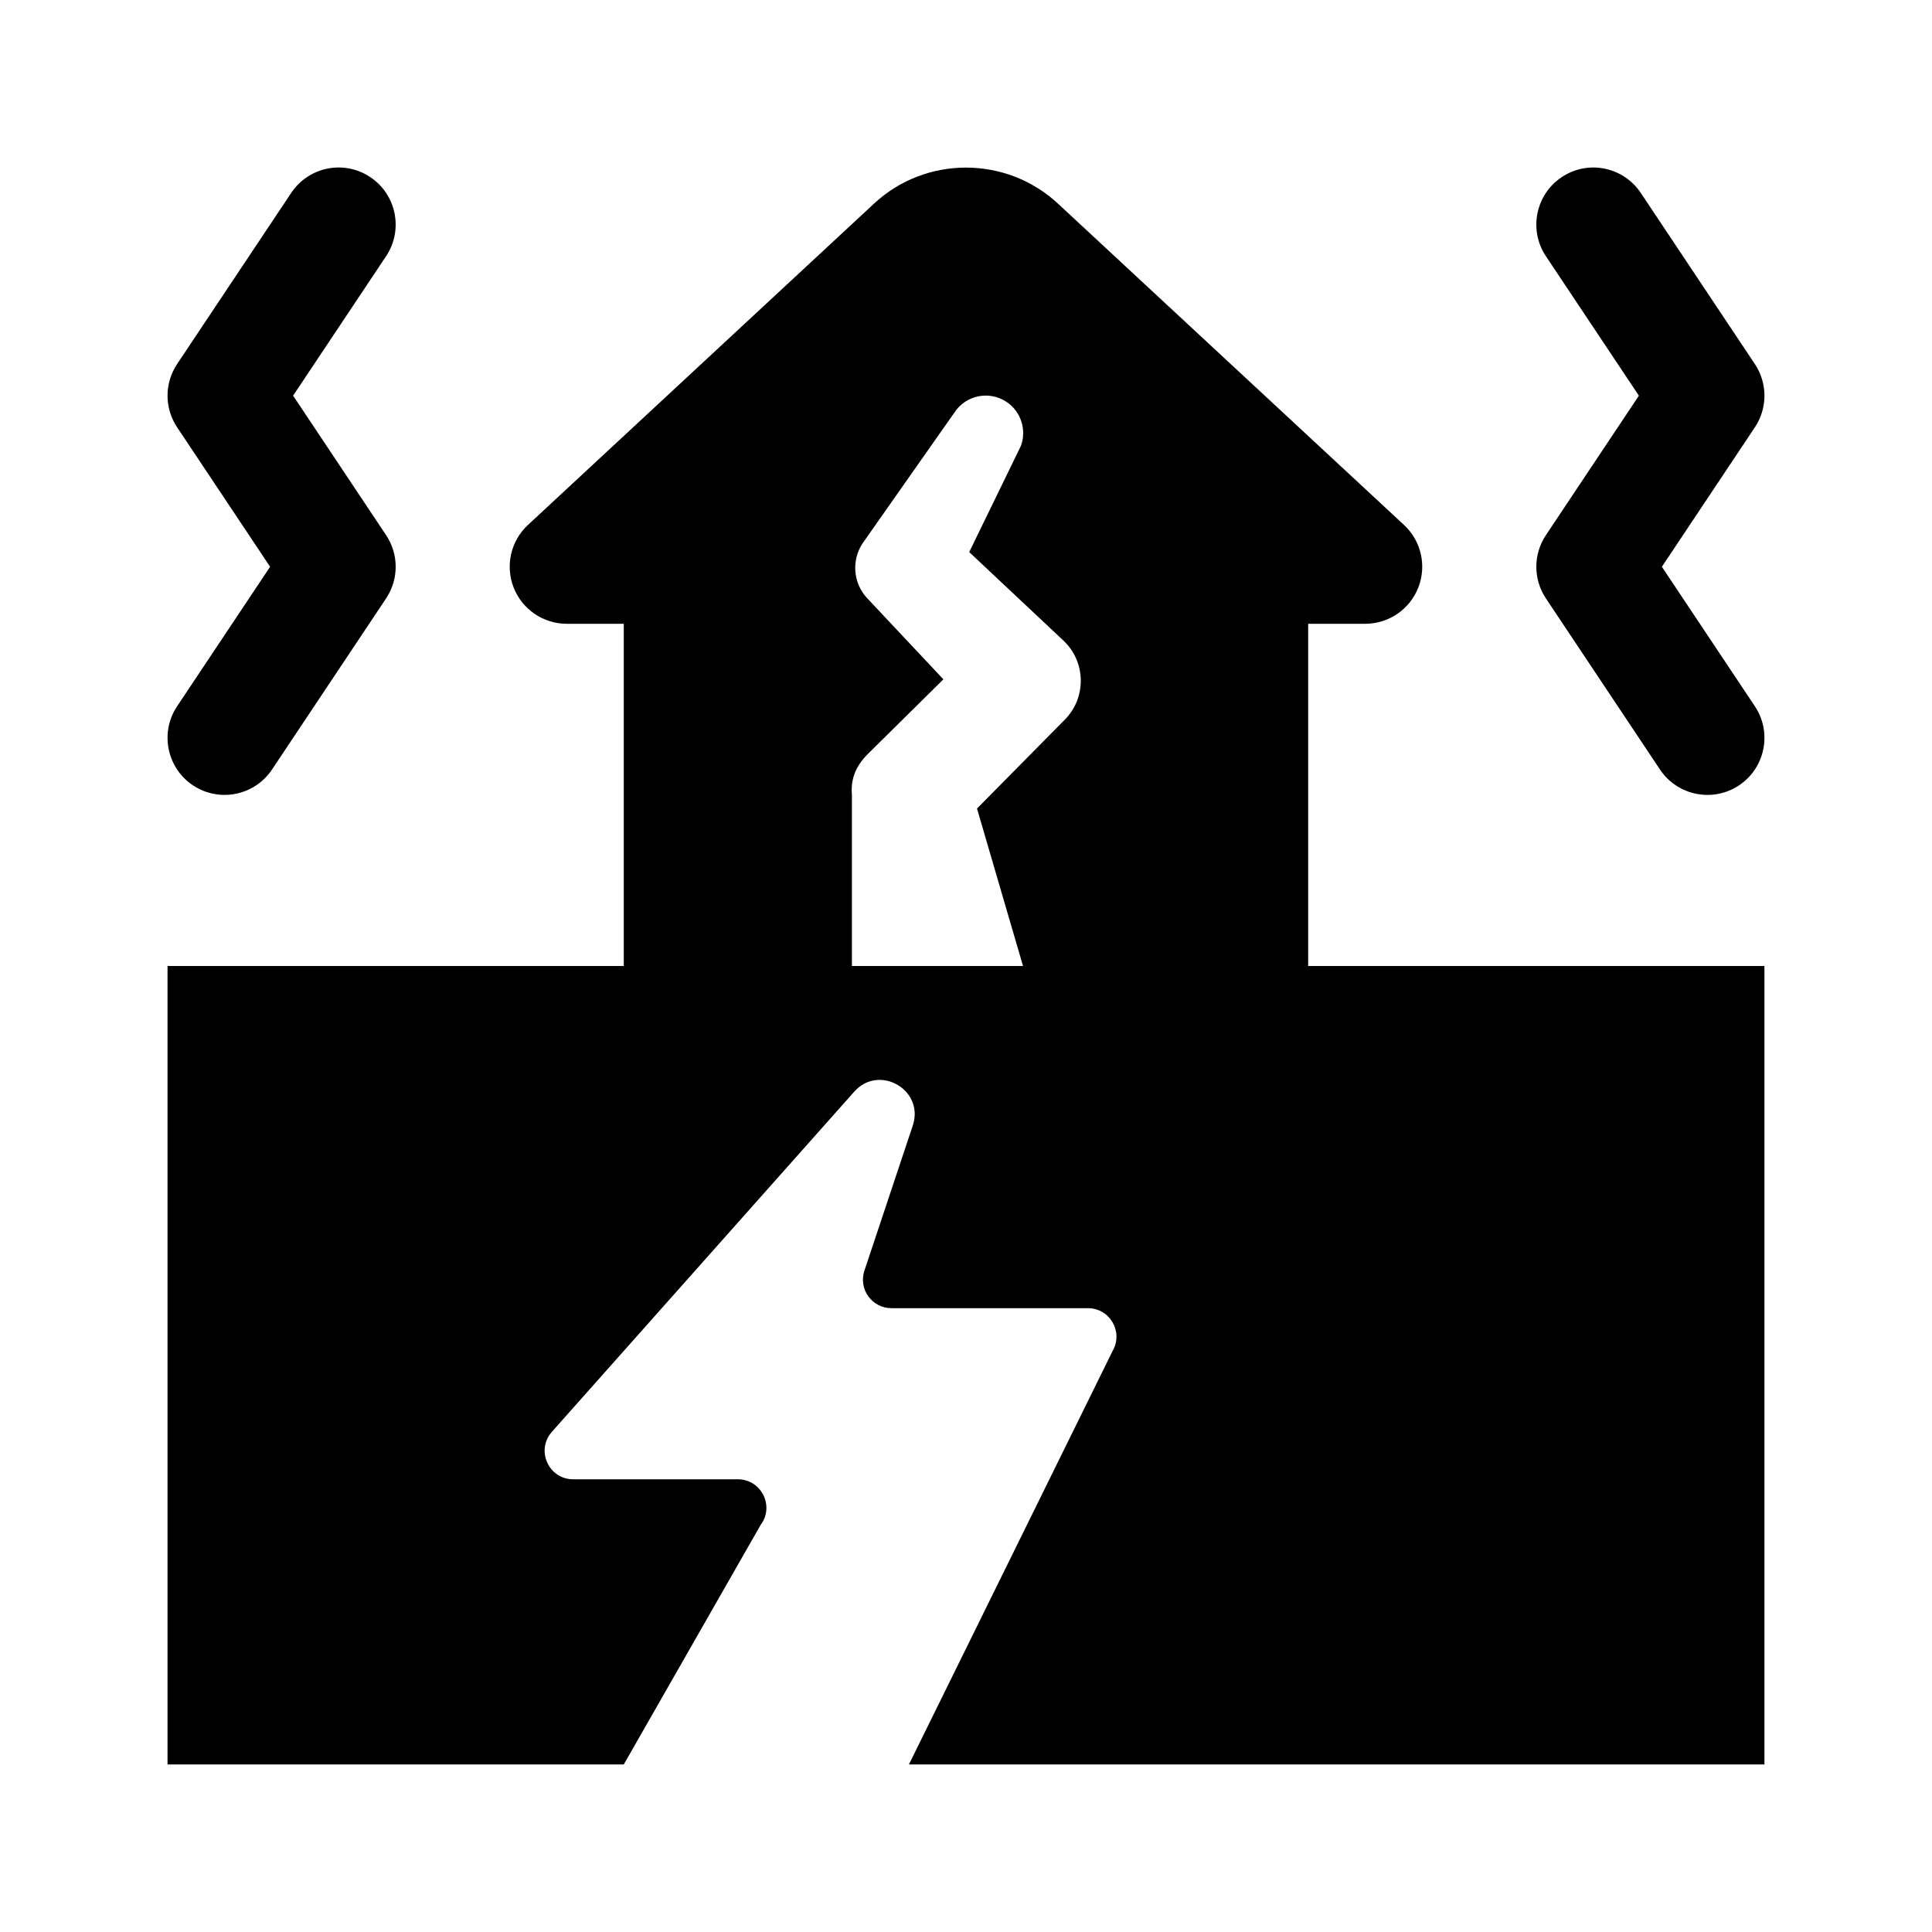
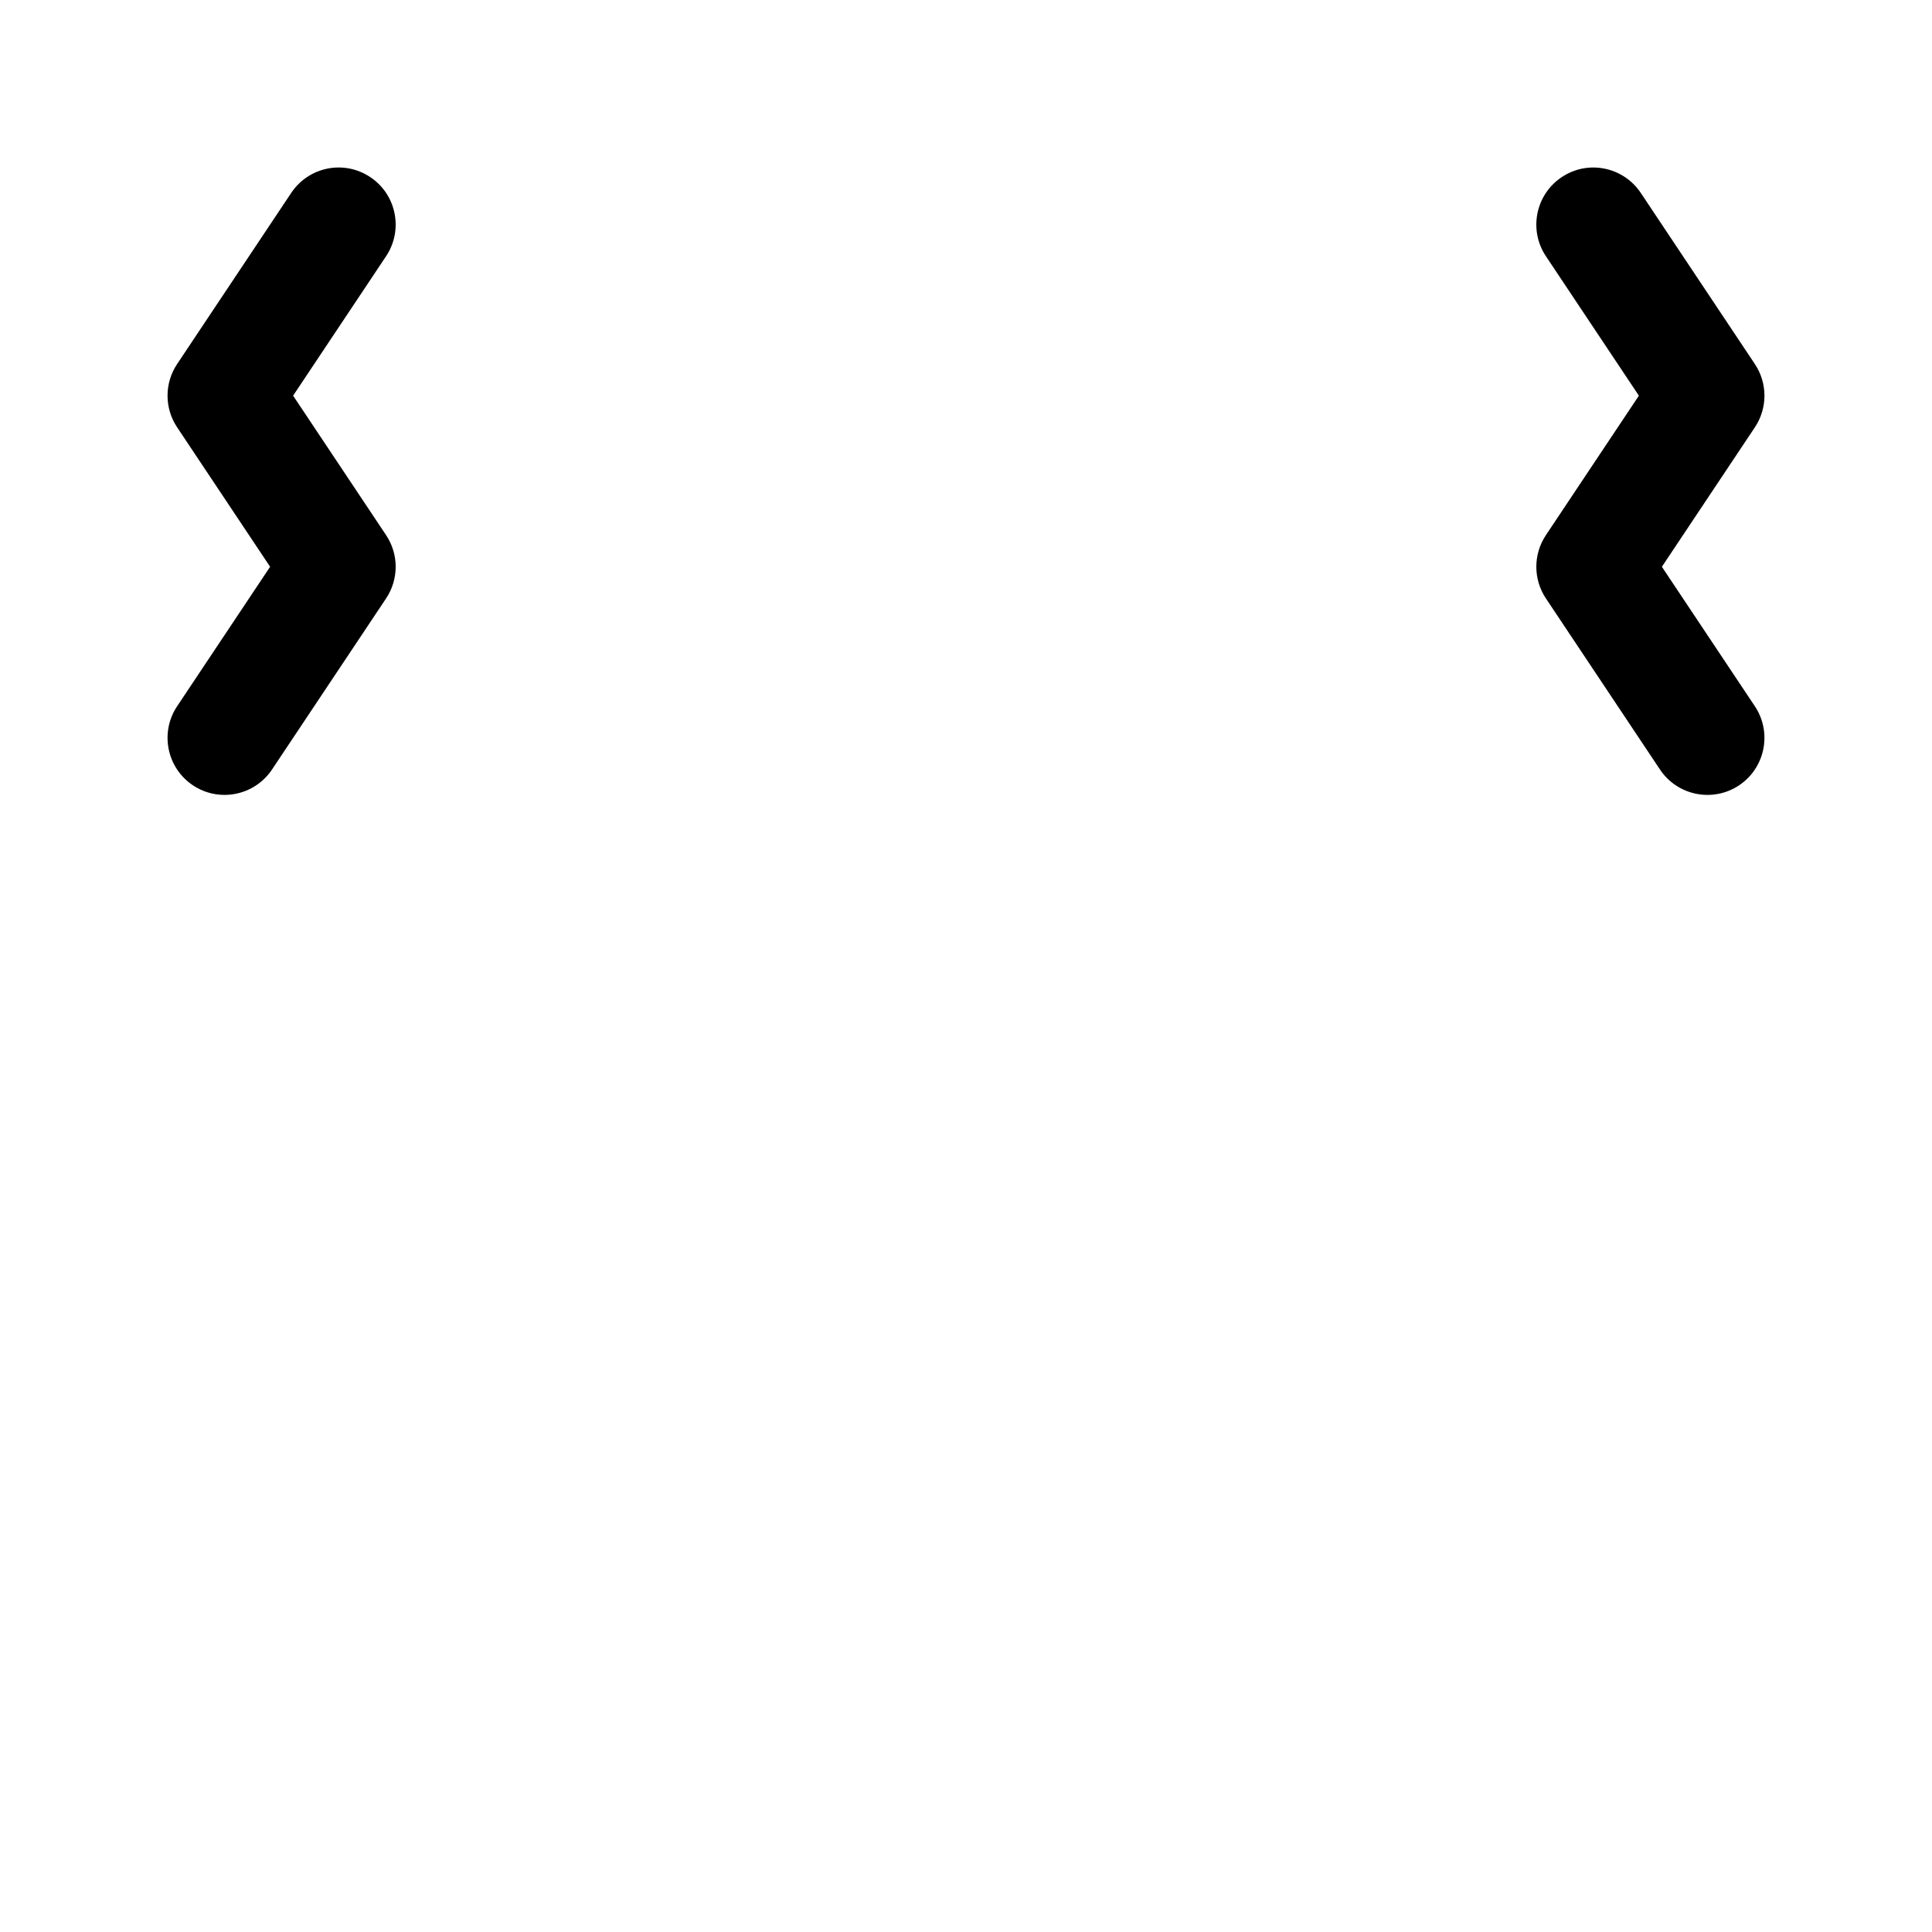
<svg xmlns="http://www.w3.org/2000/svg" fill="#000000" width="800px" height="800px" version="1.1" viewBox="144 144 512 512">
  <g>
    <path d="m190.94 257.24c-3.387-5.078-3.387-11.688 0-16.766l30.23-45.344c4.637-6.953 14-8.844 20.957-4.191 6.941 4.625 8.816 14.016 4.191 20.957l-24.641 36.961 24.641 36.961c3.387 5.078 3.387 11.688 0 16.766l-30.23 45.344c-4.641 6.953-14.035 8.812-20.957 4.191-6.941-4.625-8.816-14.016-4.191-20.957l24.641-36.961z" />
    <path d="m553.68 285.82 24.641-36.961-24.641-36.961c-4.625-6.941-2.75-16.332 4.191-20.957 6.938-4.648 16.309-2.762 20.957 4.191l30.23 45.344c3.387 5.078 3.387 11.688 0 16.766l-24.641 36.961 24.641 36.961c4.625 6.941 2.75 16.332-4.191 20.957-6.922 4.621-16.324 2.762-20.957-4.191l-30.23-45.344c-3.383-5.078-3.383-11.688 0-16.766z" />
-     <path d="m490.68 309.31h15.113c6.211 0 11.793-3.809 14.066-9.586 2.273-5.785 0.777-12.379-3.777-16.605l-91.637-85.09c-13.719-12.816-35.18-12.812-48.855-0.035l-91.684 85.125c-4.555 4.227-6.051 10.816-3.777 16.605 2.273 5.777 7.856 9.586 14.066 9.586h15.113v90.688h-120.91v211.6h120.91l36.273-63.48c3.738-4.984 0.18-12.09-6.047-12.09h-43.629c-6.519 0-9.98-7.703-5.648-12.582l80.121-90.137c6.609-7.438 18.668-0.469 15.516 8.973l-12.816 38.449c-1.629 4.898 2.012 9.949 7.172 9.949h52.062c5.805 0 9.441 6.266 6.559 11.305l-53.992 109.61h226.71v-211.6h-120.91zm-64.234 25.141c-0.336 0.352-23.191 23.473-23.531 23.82l12.195 41.727h-45.344v-45.344c-0.398-4.504 1.281-7.906 4.246-10.867l19.996-19.758c-2.188-2.328-17.992-19.156-20.176-21.477-3.797-4.047-4.18-10.066-1.273-14.516l24.371-34.707c2.996-4.586 9.148-5.875 13.734-2.875 3.93 2.57 5.43 7.461 3.894 11.688l-13.707 28.164 24.945 23.434c5.898 5.535 6.191 14.812 0.648 20.711z" />
  </g>
</svg>